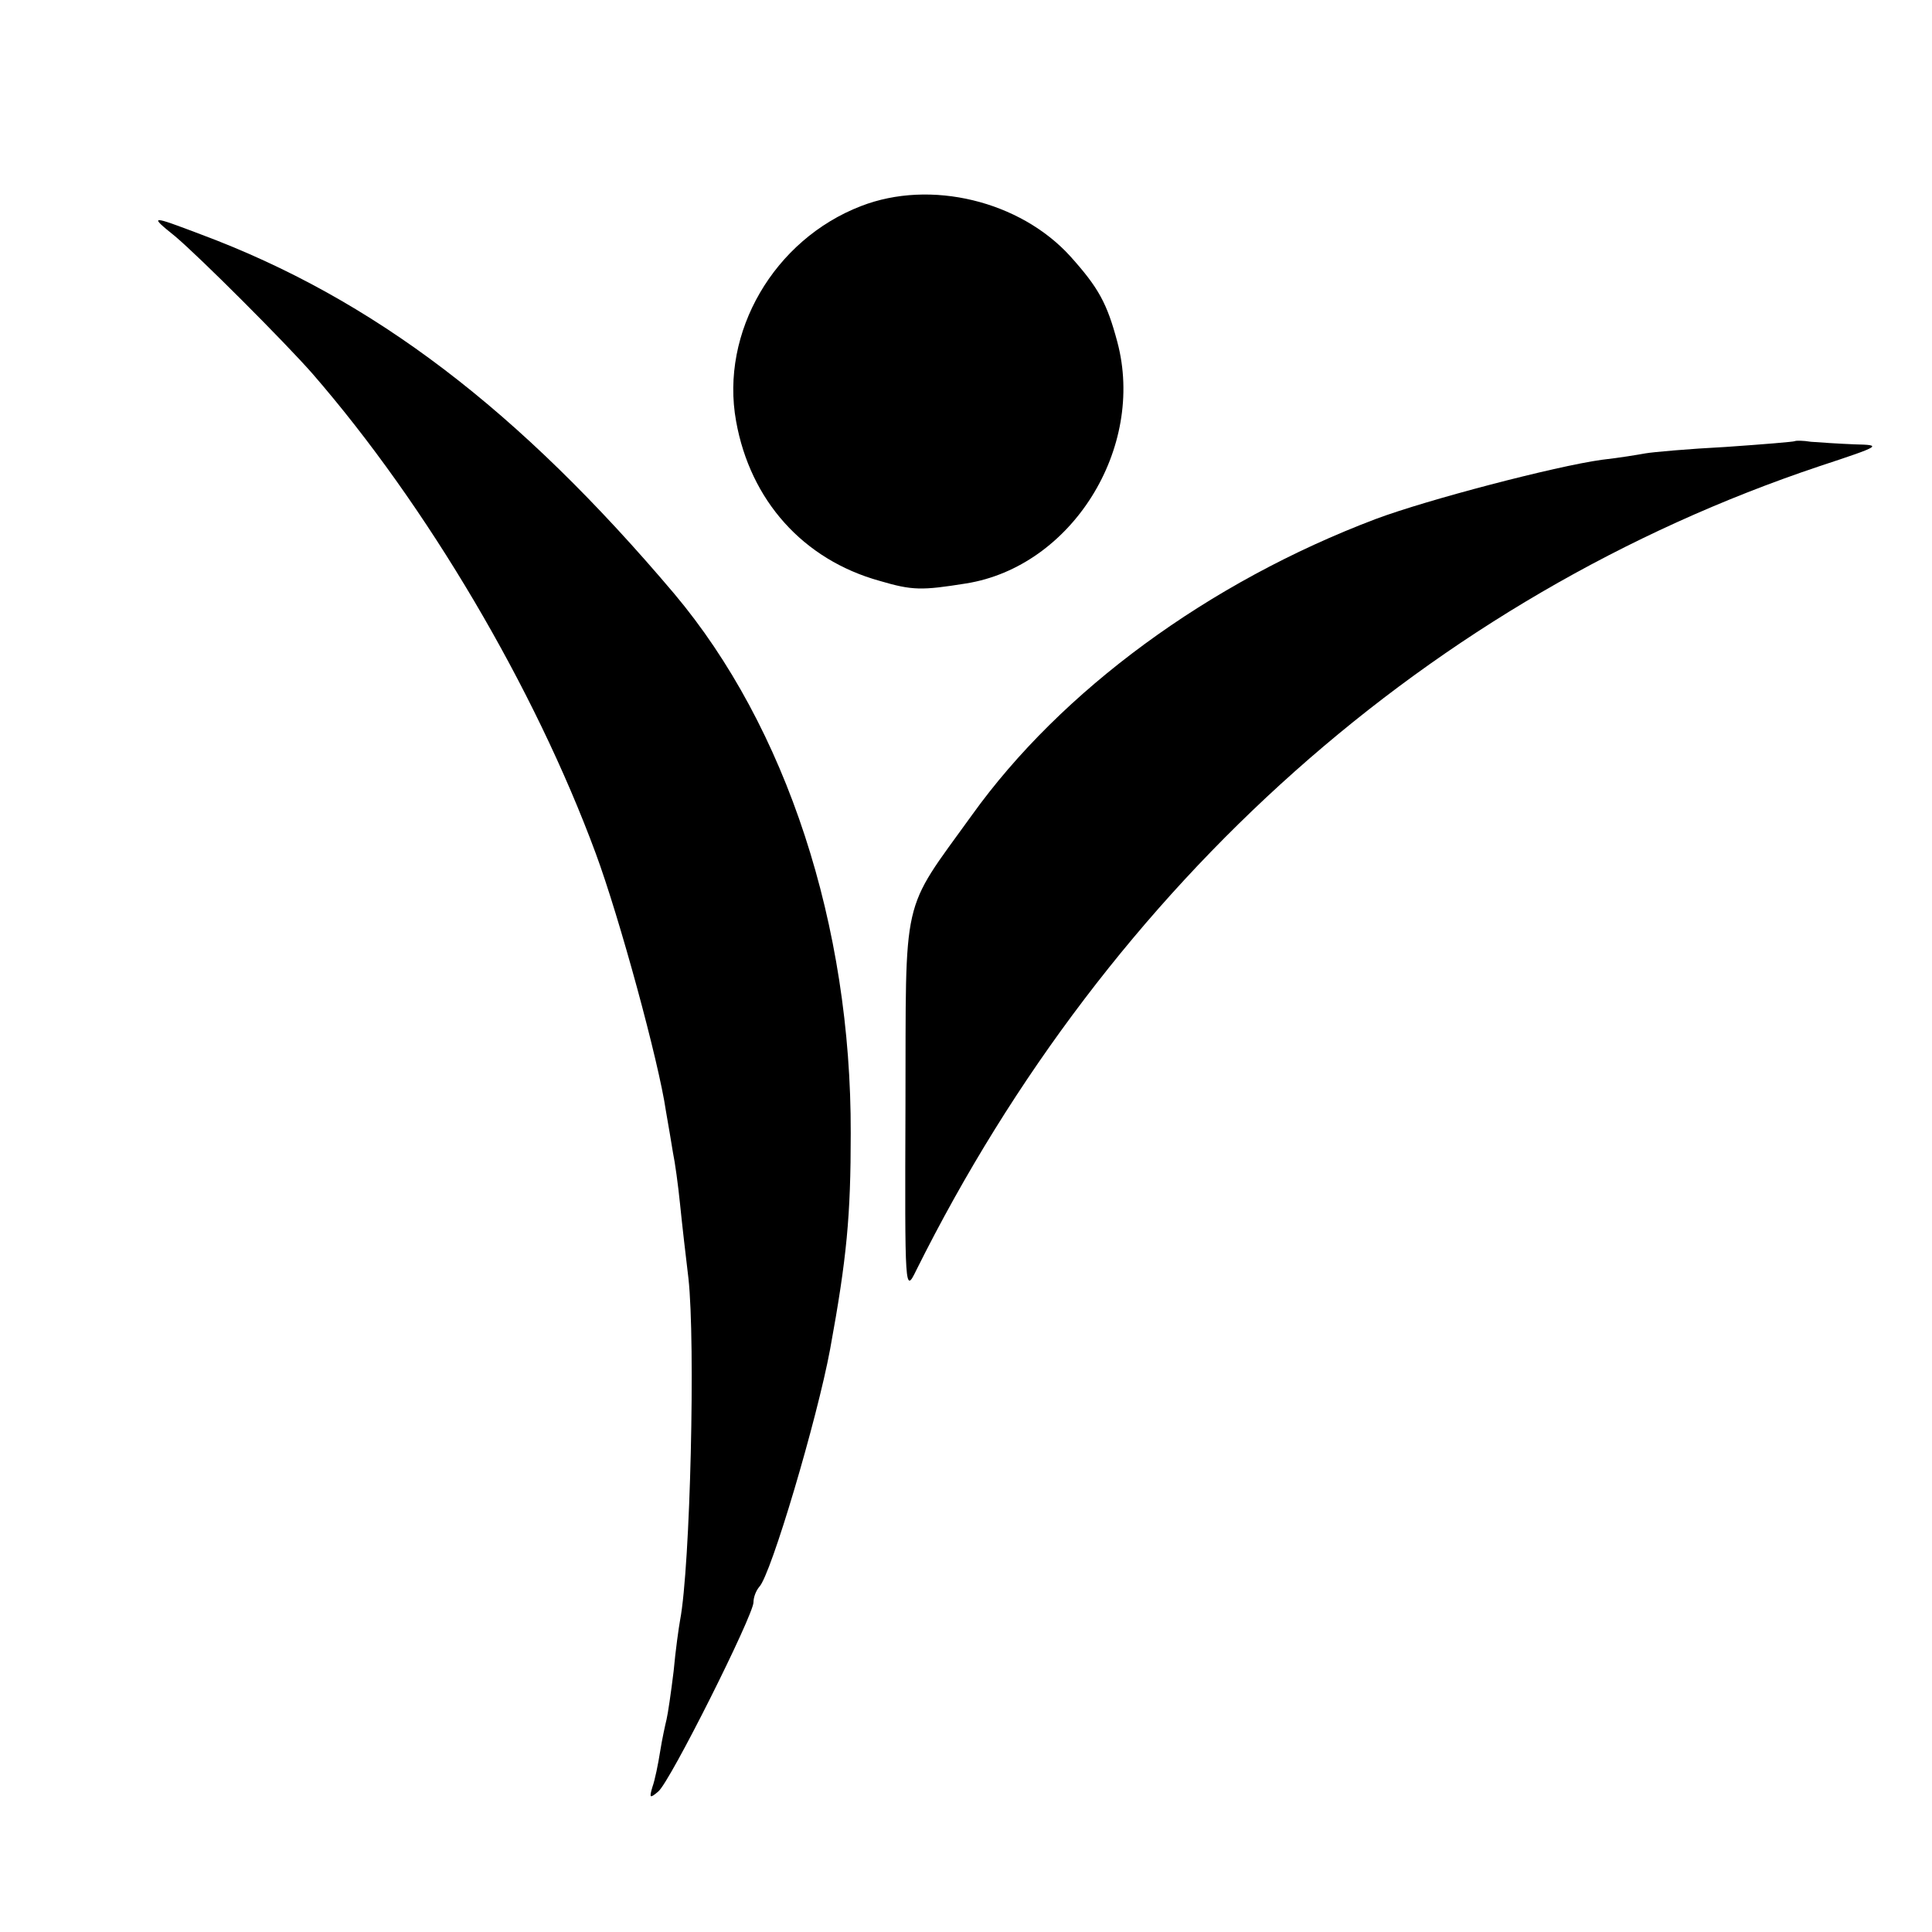
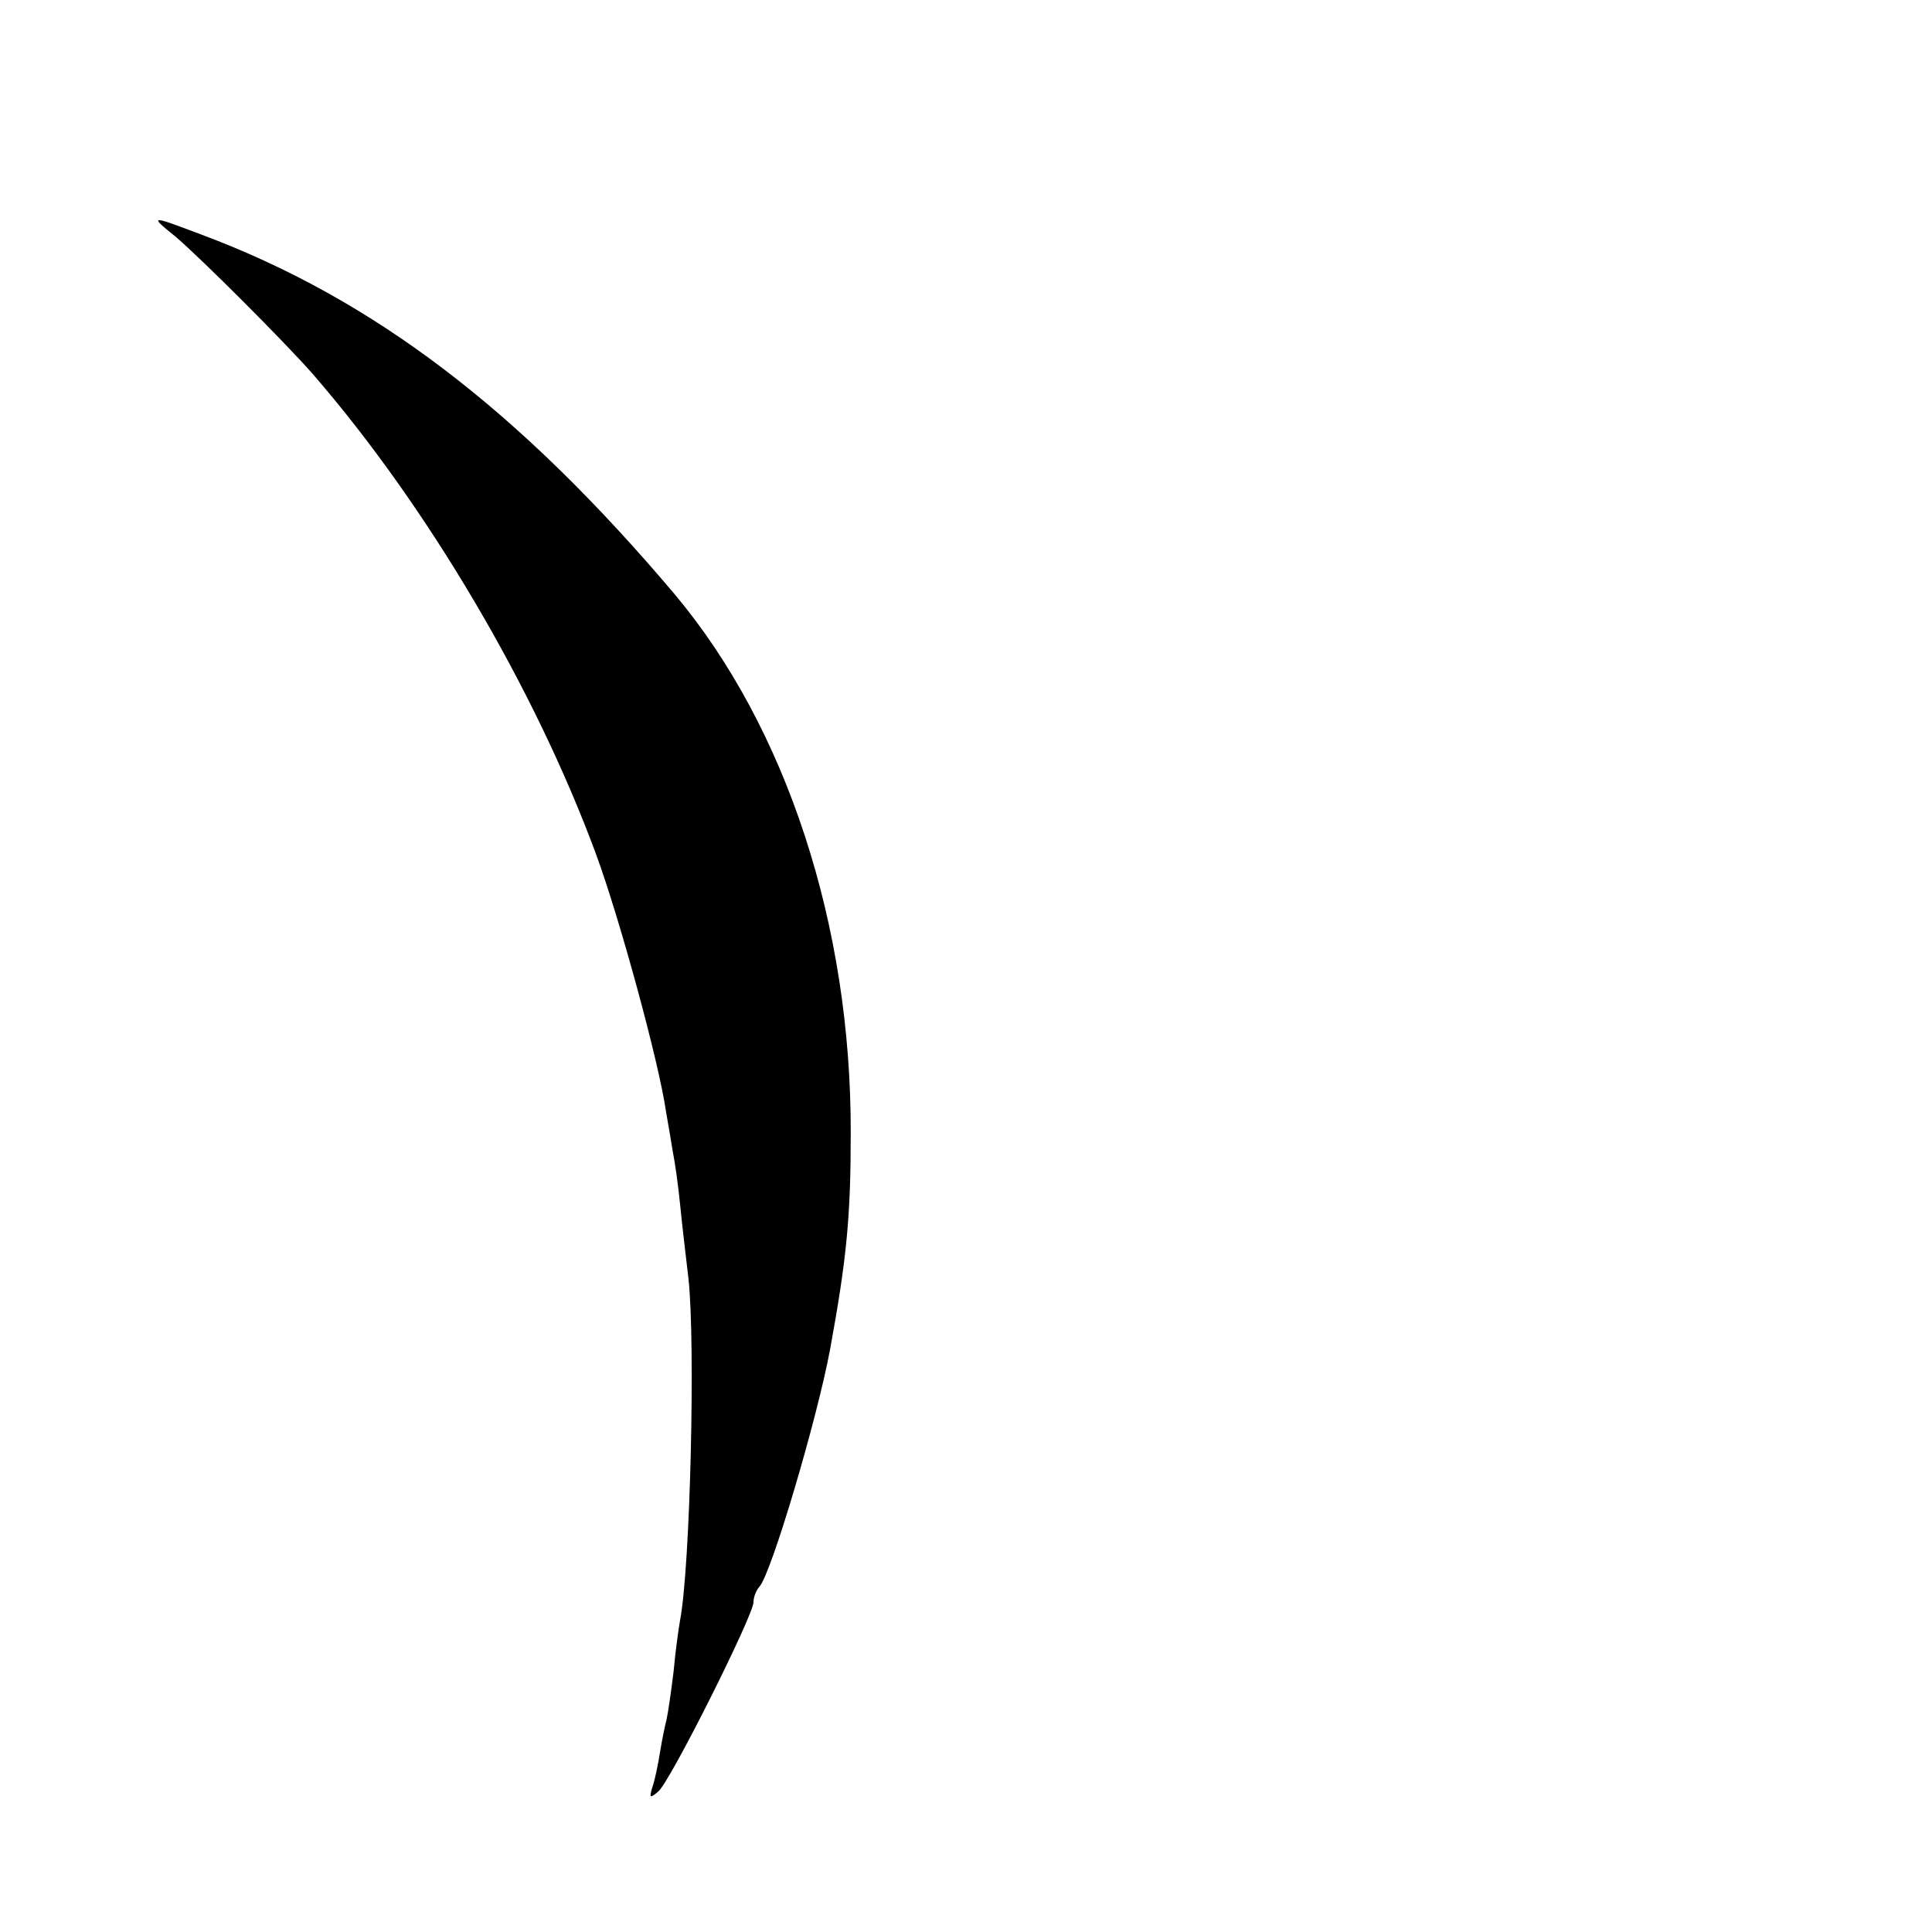
<svg xmlns="http://www.w3.org/2000/svg" version="1.0" width="300pt" height="300pt" viewBox="0 0 300 300" preserveAspectRatio="xMidYMid meet">
  <g transform="translate(0,300) scale(0.1,-0.1)" fill="#000000" stroke="none">
-     <path d="M1337 2680 c-135 -52 -219 -196 -194 -334 22 -123 104 -215 223 -248 51 -15 65 -15 134 -4 164 26 279 210 235 375 -16 60 -29 84 -73 133 -78 86 -217 120 -325 78z" />
    <path d="M272 2633 c38 -32 169 -163 213 -213 178 -205 345 -488 440 -745 37 -100 98 -324 109 -400 4 -23 9 -52 11 -65 3 -14 8 -50 11 -80 3 -30 9 -82 13 -115 11 -99 3 -447 -13 -531 -2 -11 -7 -46 -10 -79 -4 -33 -9 -67 -11 -75 -2 -8 -7 -31 -10 -50 -3 -19 -8 -44 -12 -55 -5 -17 -4 -18 9 -7 18 14 148 274 148 294 0 8 4 18 9 24 18 18 90 261 110 369 26 142 32 207 32 335 1 323 -100 631 -274 838 -241 285 -467 458 -735 558 -79 30 -81 30 -40 -3z" />
-     <path d="M2787 2315 c-1 -1 -49 -5 -107 -9 -58 -3 -114 -8 -125 -10 -11 -2 -41 -7 -68 -10 -72 -10 -271 -62 -351 -92 -259 -98 -488 -266 -627 -460 -111 -154 -102 -118 -103 -451 -1 -290 -1 -292 17 -255 300 602 799 1046 1402 1248 97 32 98 33 55 34 -25 1 -55 3 -68 4 -12 2 -23 2 -25 1z" />
  </g>
</svg>